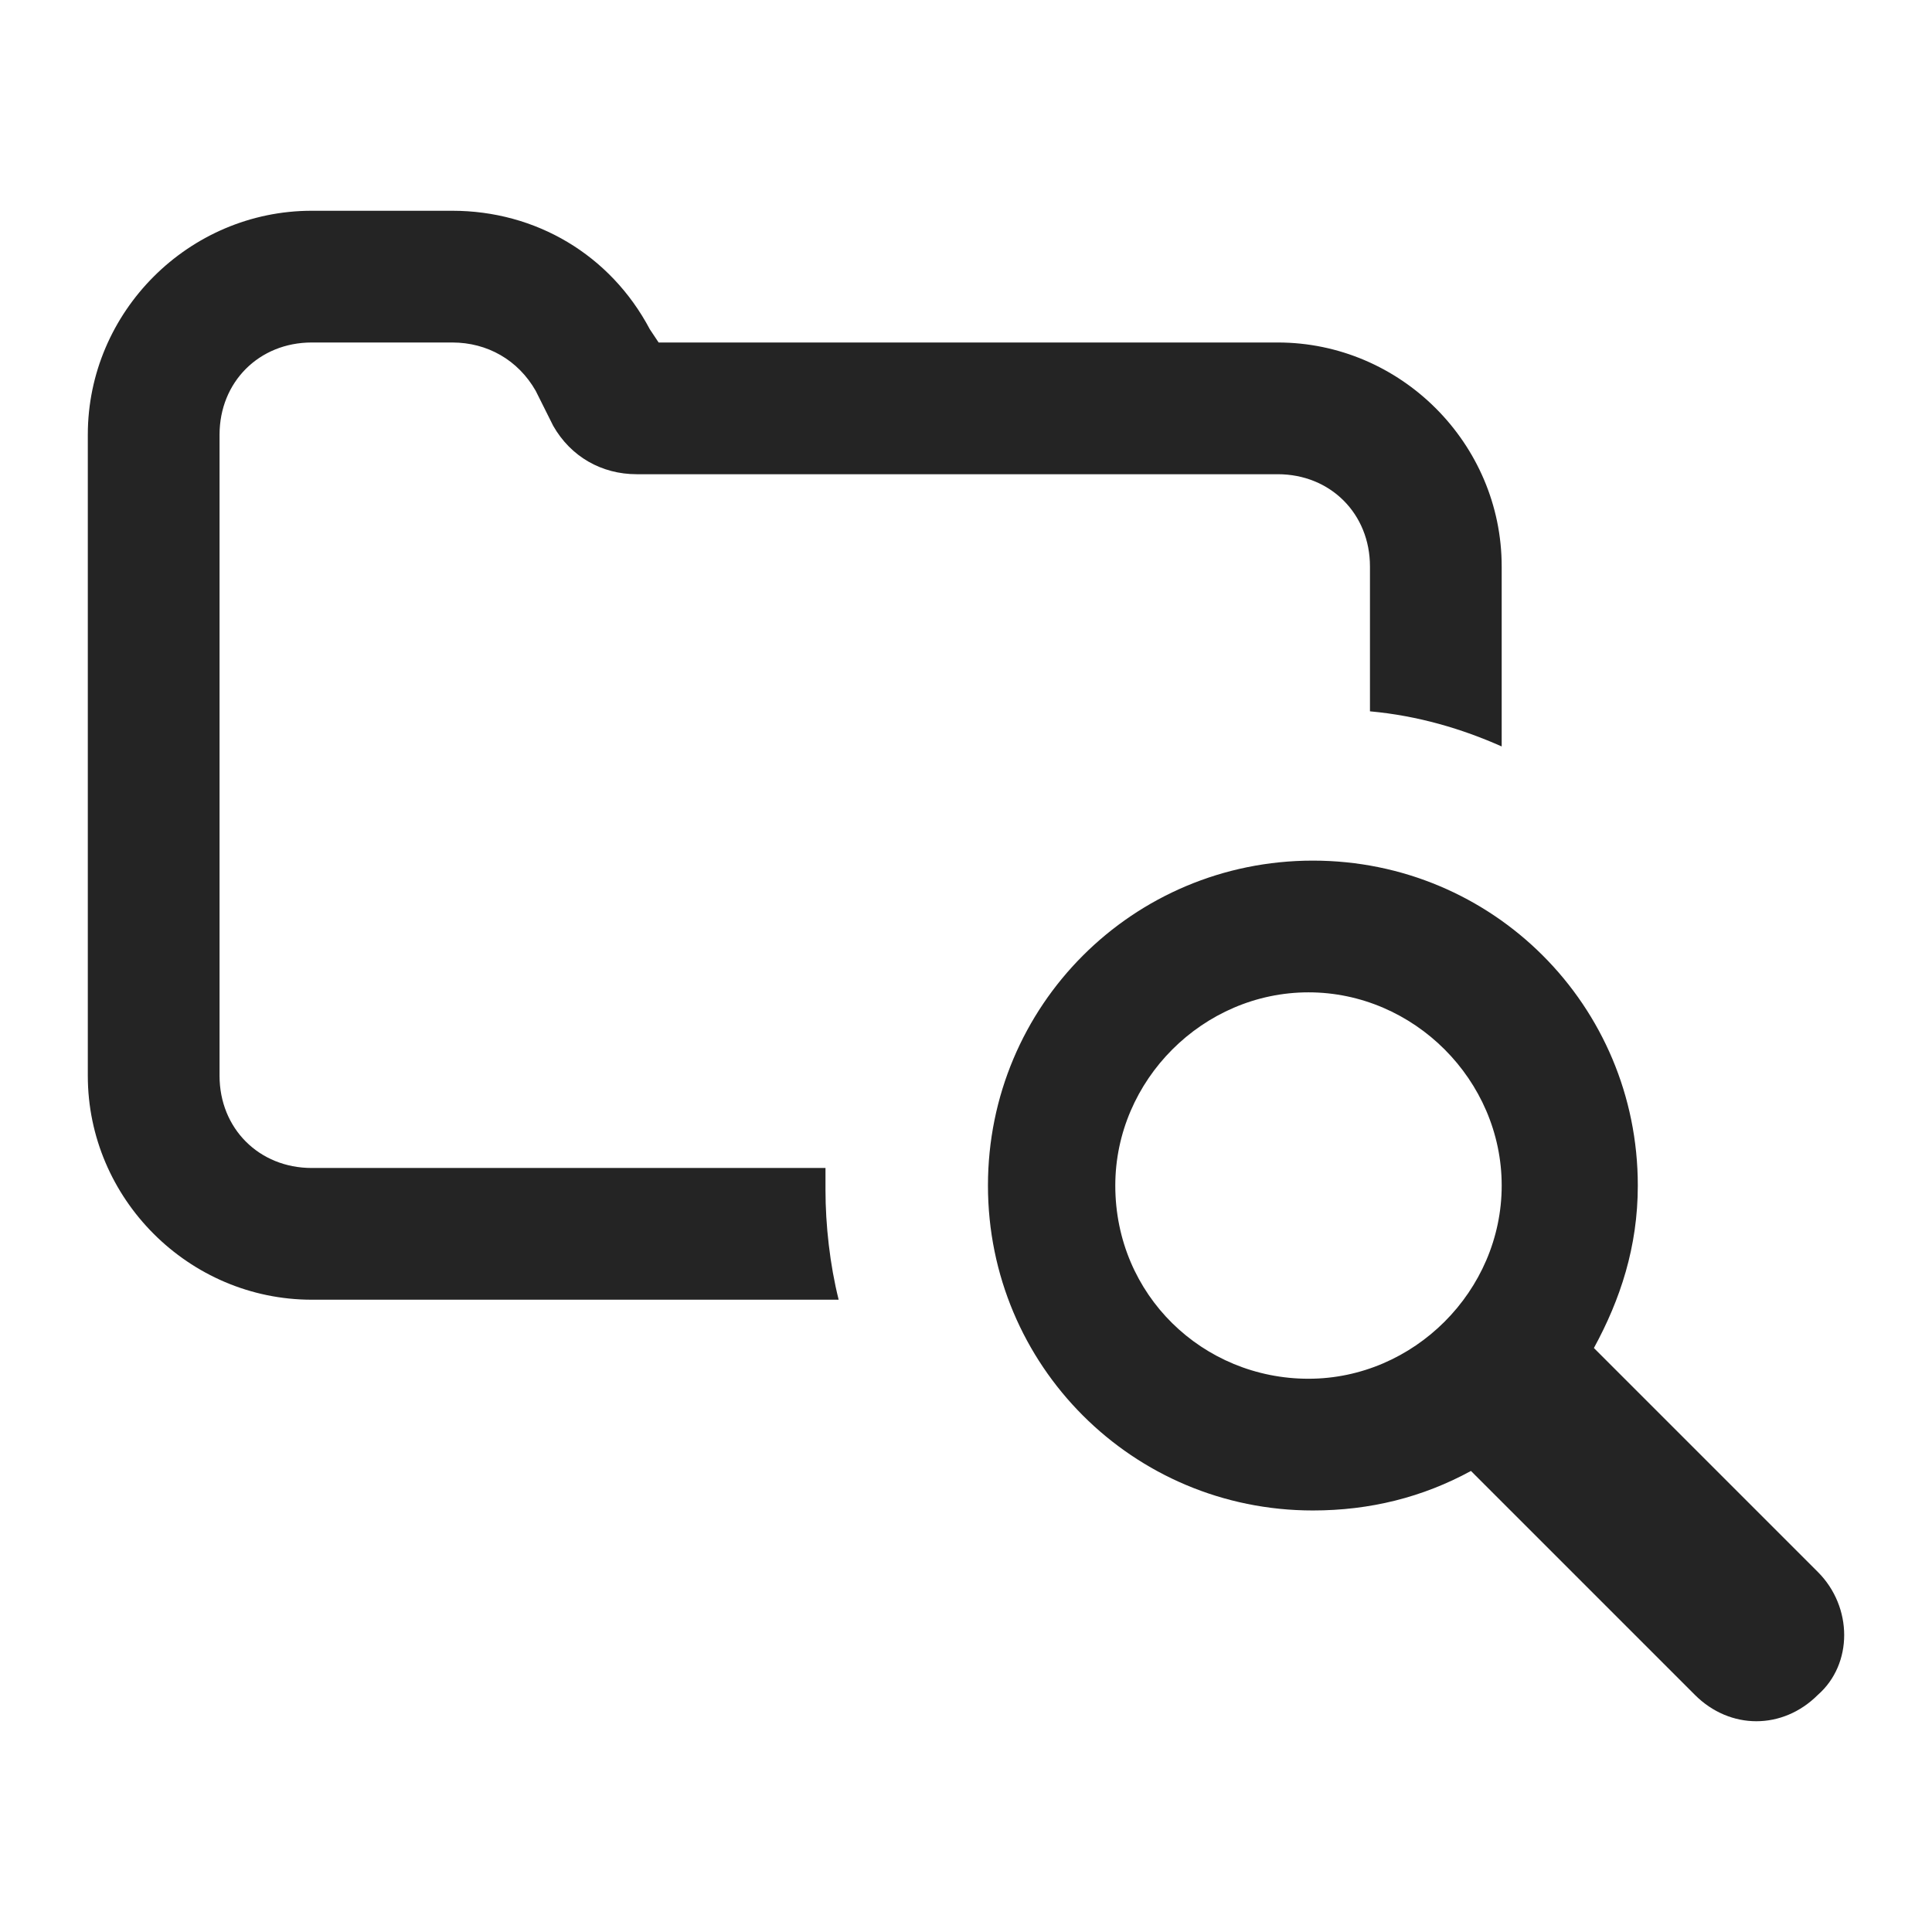
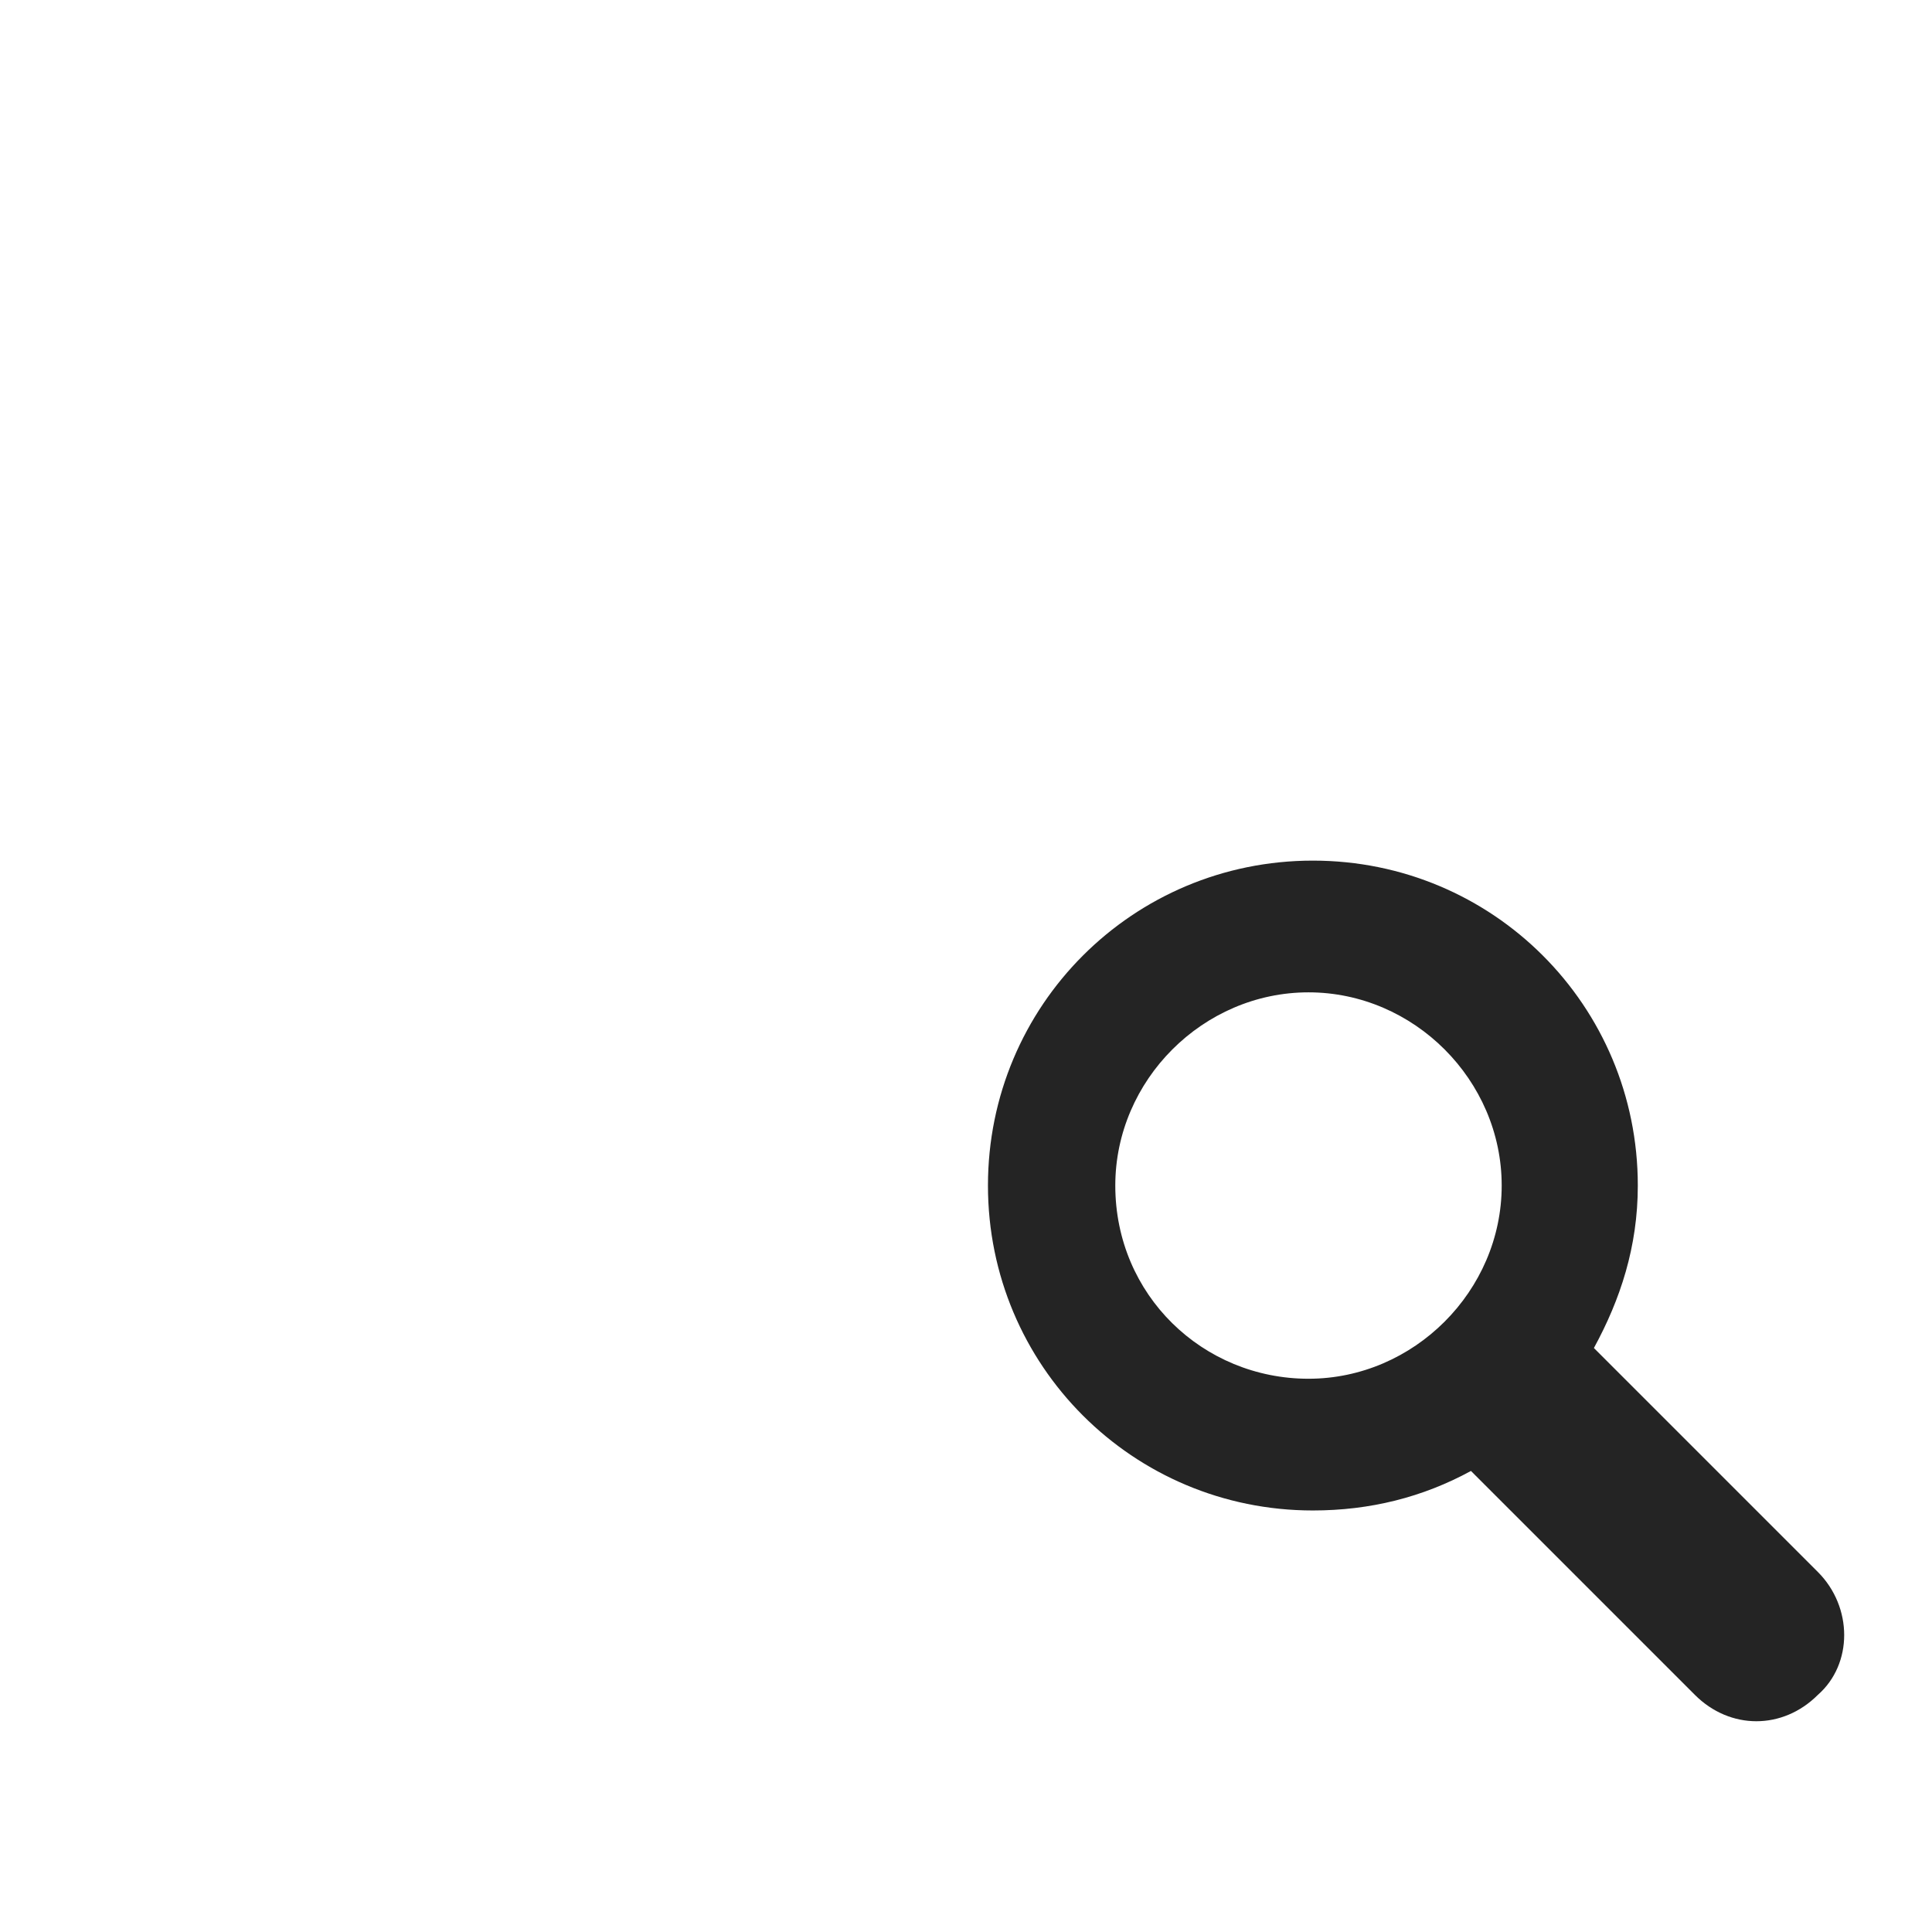
<svg xmlns="http://www.w3.org/2000/svg" enable-background="new 0 0 44 44" viewBox="0 0 44 44">
  <g fill="#242424">
-     <path d="m18.8 27.1c0-.2 0-.3 0-.5h-11.7c-1.2 0-2.1-.9-2.1-2.1v-14.6c0-1.2.9-2.1 2.1-2.1h3.2c.8 0 1.5.4 1.9 1.1l.4.8c.4.7 1.1 1.1 1.9 1.1h14.6c1.2 0 2.1.9 2.1 2.1v3.3c1.1.1 2.1.4 3 .8v-4.1c0-2.8-2.3-5.1-5.1-5.1h-14.1l-.2-.3c-.9-1.7-2.6-2.7-4.5-2.7h-3.2c-2.8 0-5.1 2.3-5.1 5.1v14.6c0 2.8 2.3 5.1 5.1 5.1h12c-.2-.8-.3-1.7-.3-2.5z" />
    <path d="m41.4 35.8-5.1-5.1c.6-1.1 1-2.3 1-3.7 0-4.1-3.3-7.4-7.4-7.4s-7.4 3.3-7.4 7.4 3.3 7.4 7.4 7.4c1.3 0 2.5-.3 3.6-.9l5.1 5.1c.4.4.9.6 1.4.6s1-.2 1.4-.6c.8-.7.8-2 0-2.8zm-16-8.8c0-2.4 2-4.4 4.4-4.4s4.4 2 4.4 4.4-2 4.4-4.4 4.4-4.4-1.9-4.4-4.4z" />
  </g>
</svg>